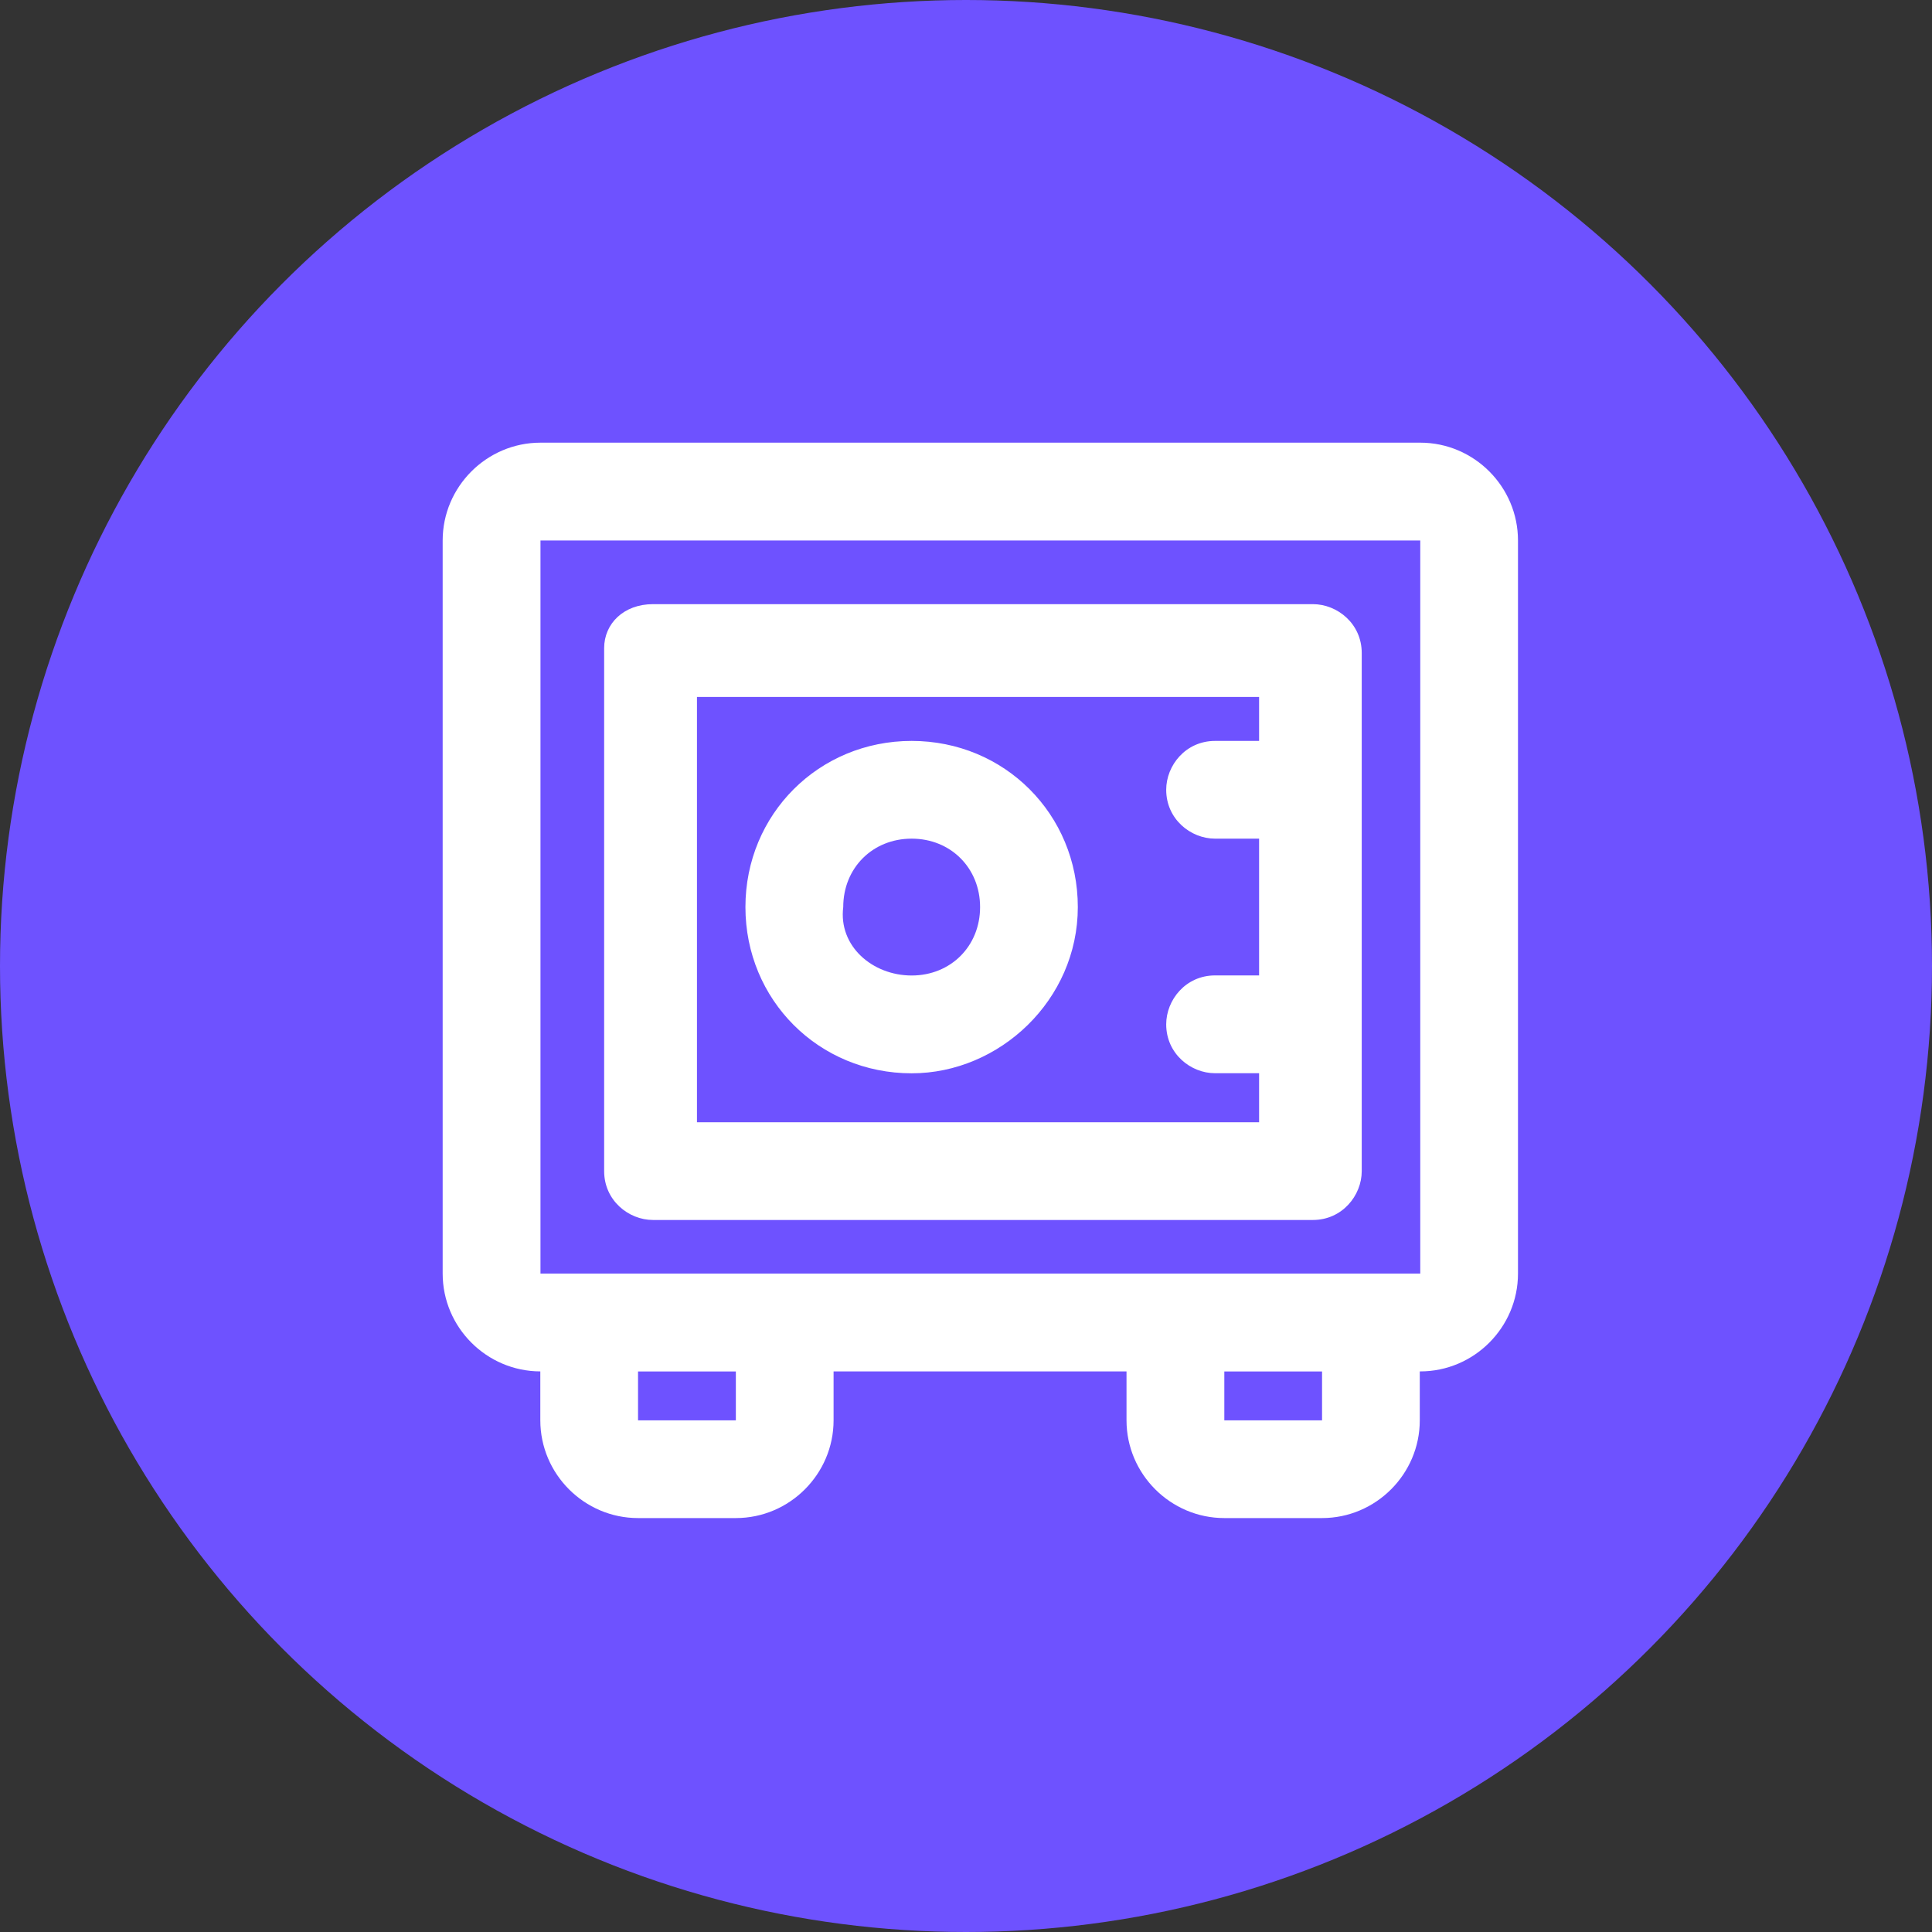
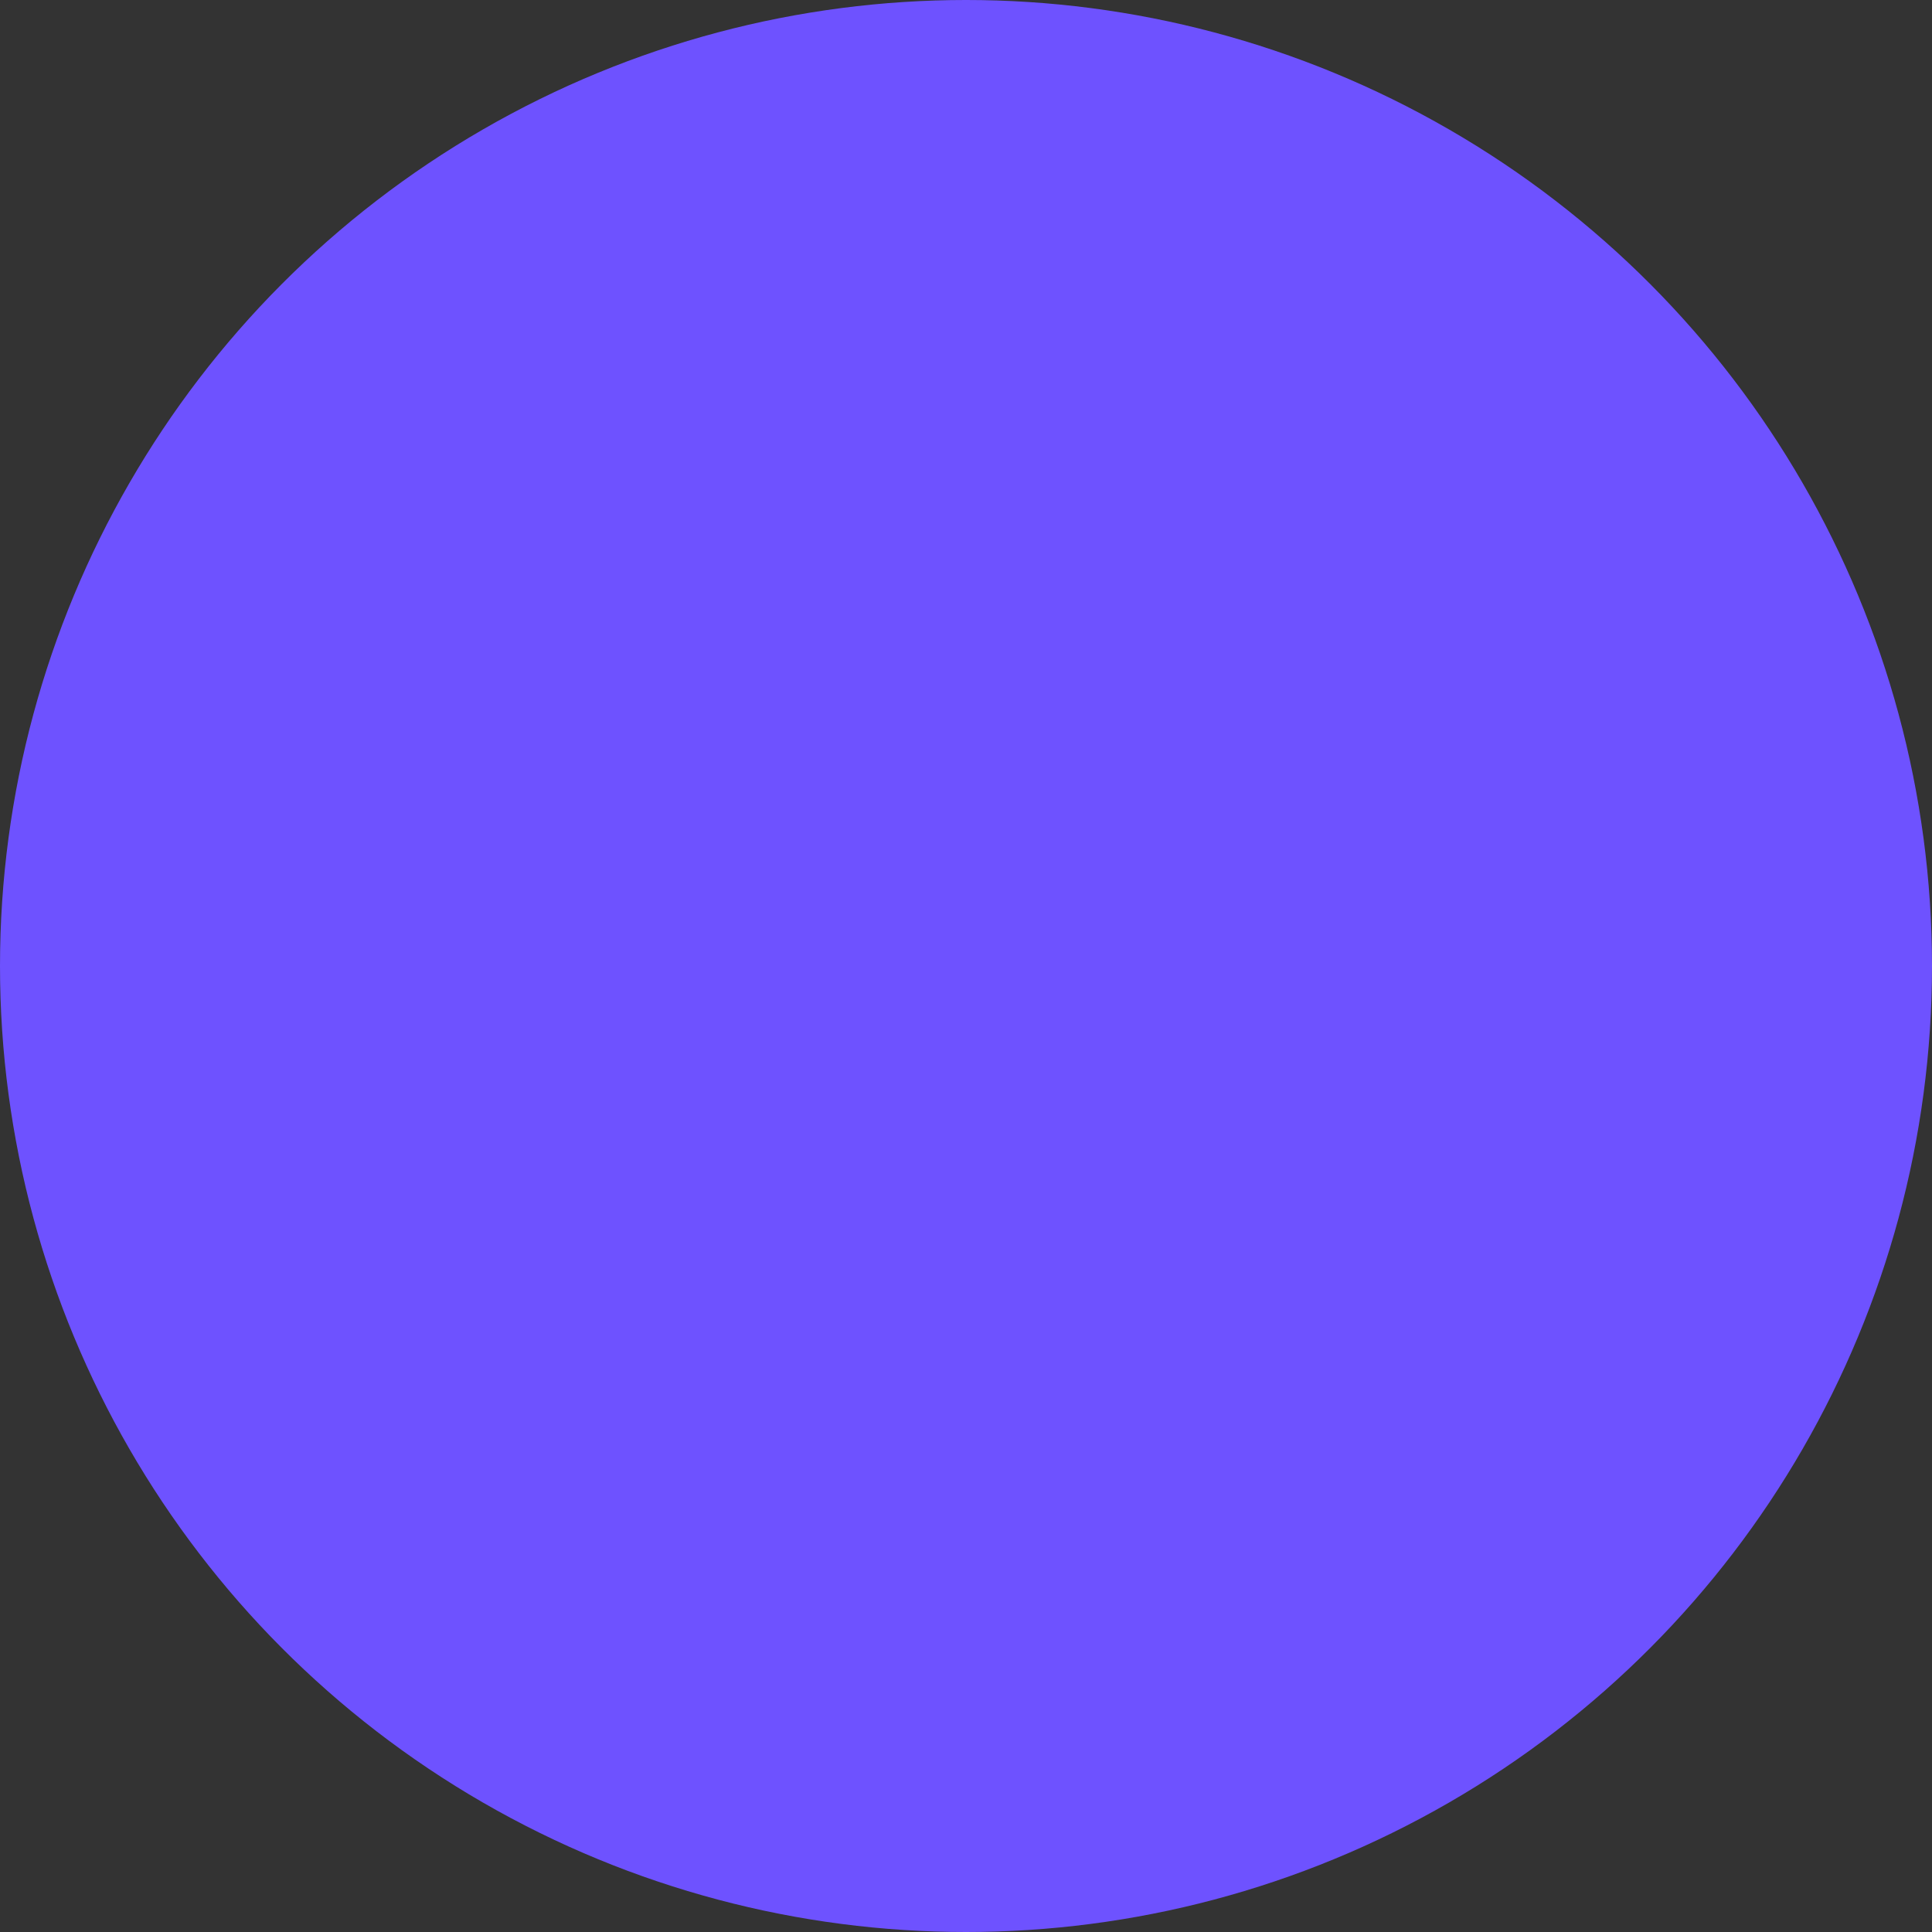
<svg xmlns="http://www.w3.org/2000/svg" width="24" height="24" viewBox="0 0 24 24" fill="none">
  <rect x="0" y="0" width="24" height="24" fill="#333333" stroke="none" />
  <circle cx="12" cy="12" r="12" fill="#6E52FF" />
-   <path fill-rule="evenodd" clip-rule="evenodd" d="M17.643 5.499H6.714C6.046 5.499 5.499 6.046 5.499 6.714V15.821C5.499 16.489 6.045 17.035 6.712 17.036V17.644C6.712 18.311 7.258 18.858 7.926 18.858H9.141C9.809 18.858 10.355 18.311 10.355 17.644V17.036H13.994V17.644C13.994 18.311 14.541 18.858 15.209 18.858H16.423C17.091 18.858 17.637 18.311 17.637 17.644V17.036H17.643C18.311 17.036 18.857 16.489 18.857 15.821V6.714C18.857 6.046 18.311 5.499 17.643 5.499ZM17.643 15.821H6.714V6.714H17.643V15.821ZM8.658 8.658V13.941H15.641V13.332H15.094C14.79 13.332 14.487 13.089 14.487 12.725C14.487 12.421 14.729 12.117 15.094 12.117H15.641V10.418H15.094C14.79 10.418 14.487 10.175 14.487 9.811C14.487 9.508 14.729 9.204 15.094 9.204H15.641V8.658H8.658ZM8.112 7.505H16.309C16.612 7.505 16.916 7.747 16.916 8.112V14.548C16.916 14.851 16.673 15.155 16.309 15.155H8.112C7.808 15.155 7.505 14.912 7.505 14.548V8.051C7.505 7.747 7.748 7.505 8.112 7.505ZM9.141 17.644V17.037H7.926V17.644H9.141ZM16.423 17.037V17.644H15.209V17.037H16.423ZM9.26 11.268C9.26 12.422 10.171 13.333 11.325 13.333C12.417 13.333 13.389 12.422 13.389 11.268C13.389 10.115 12.478 9.204 11.325 9.204C10.171 9.204 9.26 10.115 9.26 11.268ZM12.175 11.268C12.175 11.754 11.81 12.118 11.325 12.118C10.839 12.118 10.414 11.754 10.475 11.268C10.475 10.783 10.839 10.418 11.325 10.418C11.81 10.418 12.175 10.783 12.175 11.268Z" fill="white" />
</svg>